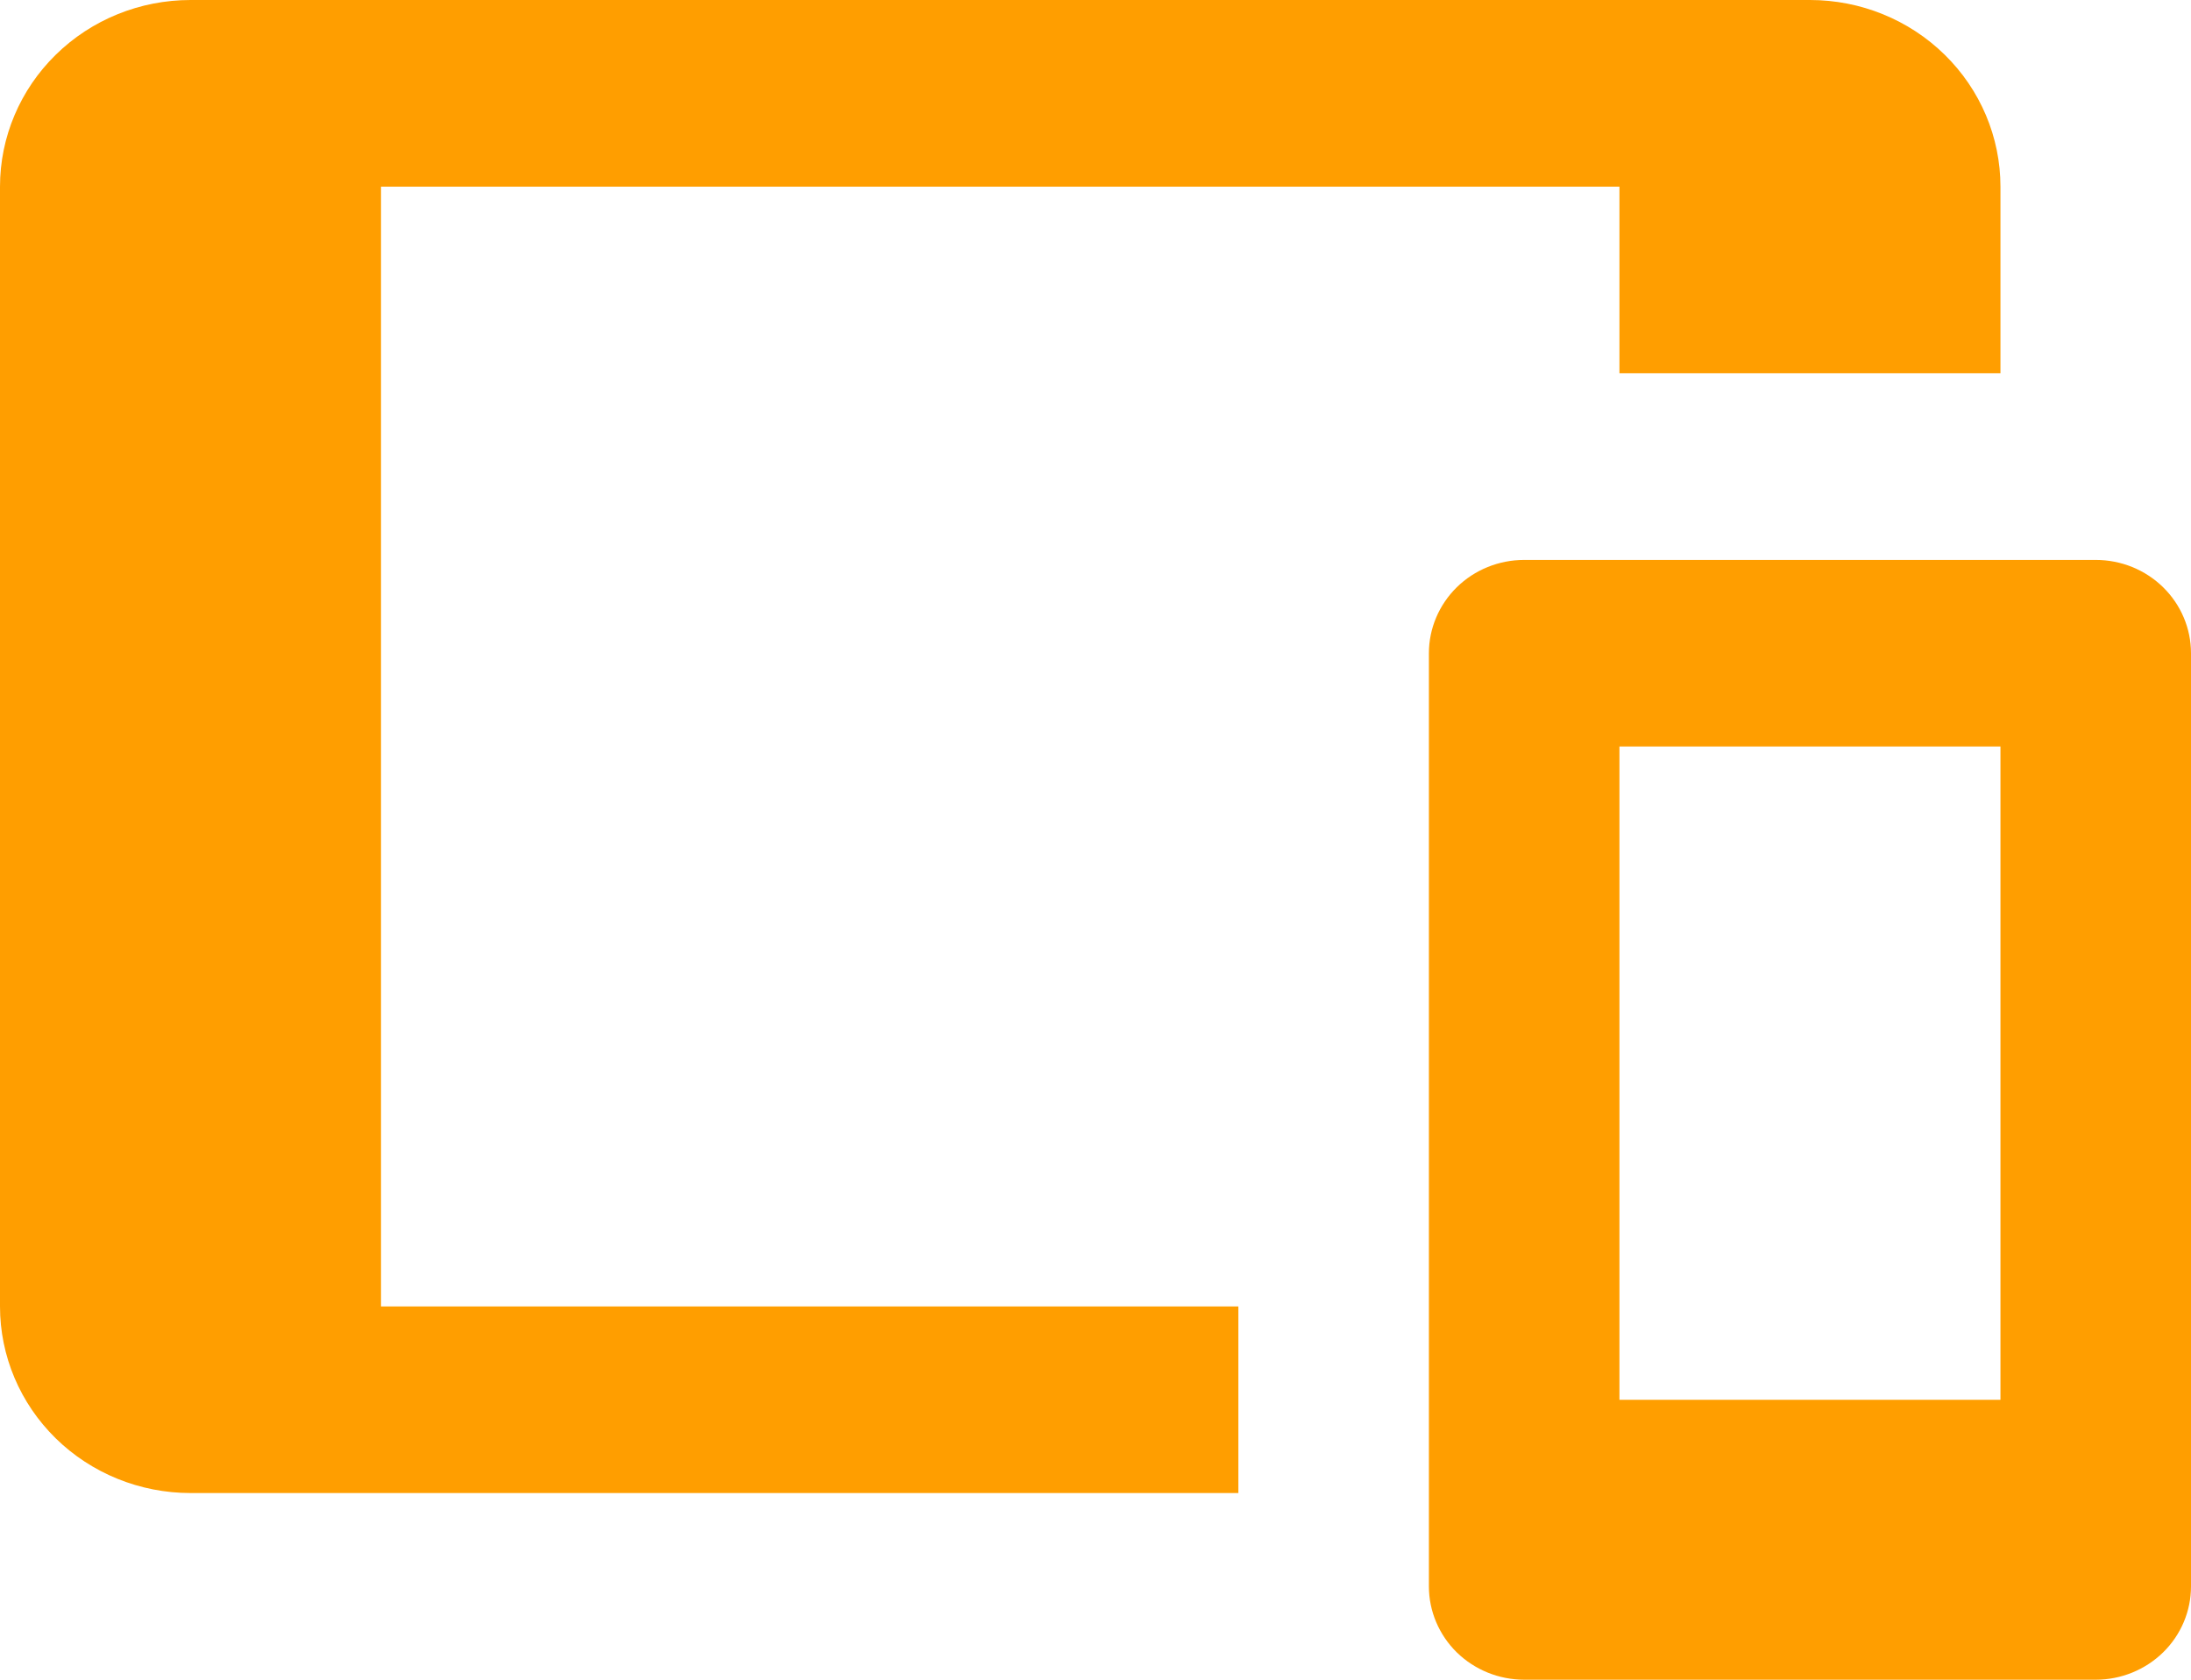
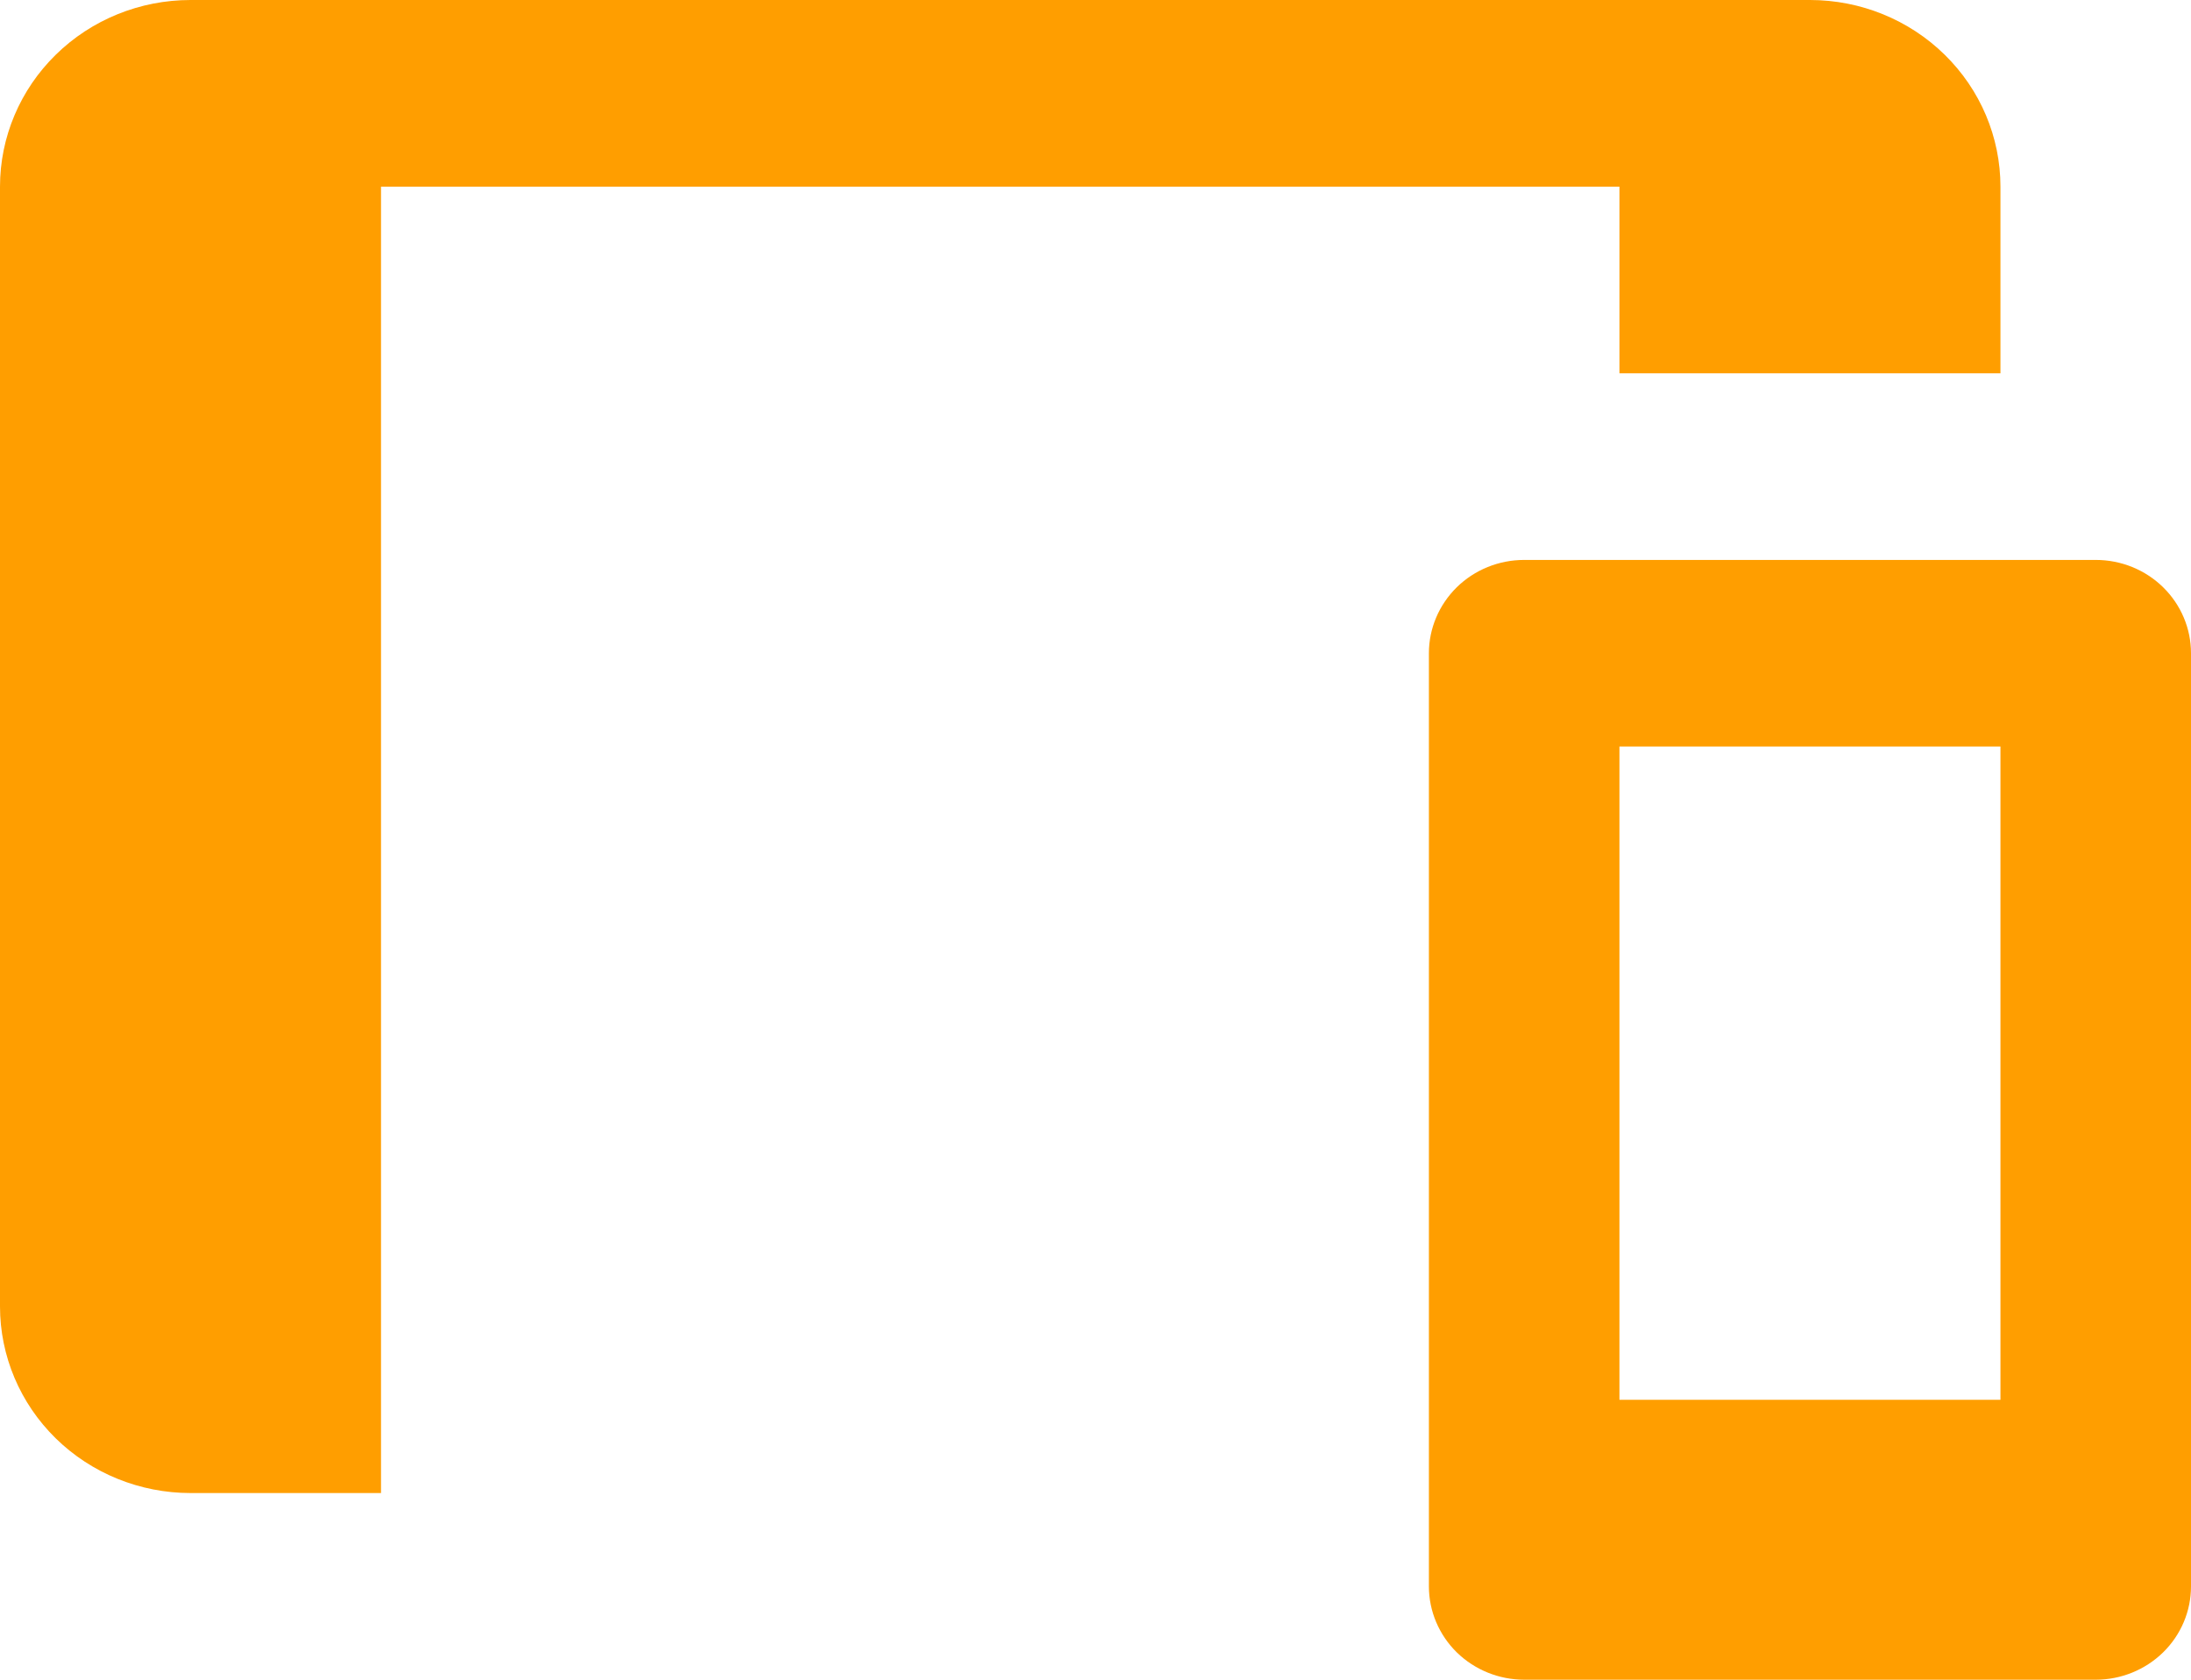
<svg xmlns="http://www.w3.org/2000/svg" width="30" height="23" viewBox="0 0 30 23" fill="none">
-   <path d="M2.609 0H24.783C25.474 0 26.138 0.269 26.627 0.749C27.116 1.228 27.391 1.878 27.391 2.556V5.111H22.174V2.556H5.217V17.889H16.956V20.444H2.609C1.917 20.444 1.253 20.175 0.764 19.696C0.275 19.217 0 18.567 0 17.889V2.556C0 1.878 0.275 1.228 0.764 0.749C1.253 0.269 1.917 0 2.609 0ZM20.87 7.667H28.696C29.042 7.667 29.373 7.801 29.618 8.041C29.863 8.281 30 8.606 30 8.944V21.722C30 22.061 29.863 22.386 29.618 22.626C29.373 22.865 29.042 23 28.696 23H20.87C20.524 23 20.192 22.865 19.947 22.626C19.703 22.386 19.565 22.061 19.565 21.722V8.944C19.565 8.606 19.703 8.281 19.947 8.041C20.192 7.801 20.524 7.667 20.87 7.667ZM22.174 10.222V19.167H27.391V10.222H22.174Z" fill="#FF9E00" />
+   <path d="M2.609 0H24.783C25.474 0 26.138 0.269 26.627 0.749C27.116 1.228 27.391 1.878 27.391 2.556V5.111H22.174V2.556H5.217V17.889V20.444H2.609C1.917 20.444 1.253 20.175 0.764 19.696C0.275 19.217 0 18.567 0 17.889V2.556C0 1.878 0.275 1.228 0.764 0.749C1.253 0.269 1.917 0 2.609 0ZM20.87 7.667H28.696C29.042 7.667 29.373 7.801 29.618 8.041C29.863 8.281 30 8.606 30 8.944V21.722C30 22.061 29.863 22.386 29.618 22.626C29.373 22.865 29.042 23 28.696 23H20.87C20.524 23 20.192 22.865 19.947 22.626C19.703 22.386 19.565 22.061 19.565 21.722V8.944C19.565 8.606 19.703 8.281 19.947 8.041C20.192 7.801 20.524 7.667 20.87 7.667ZM22.174 10.222V19.167H27.391V10.222H22.174Z" fill="#FF9E00" />
</svg>